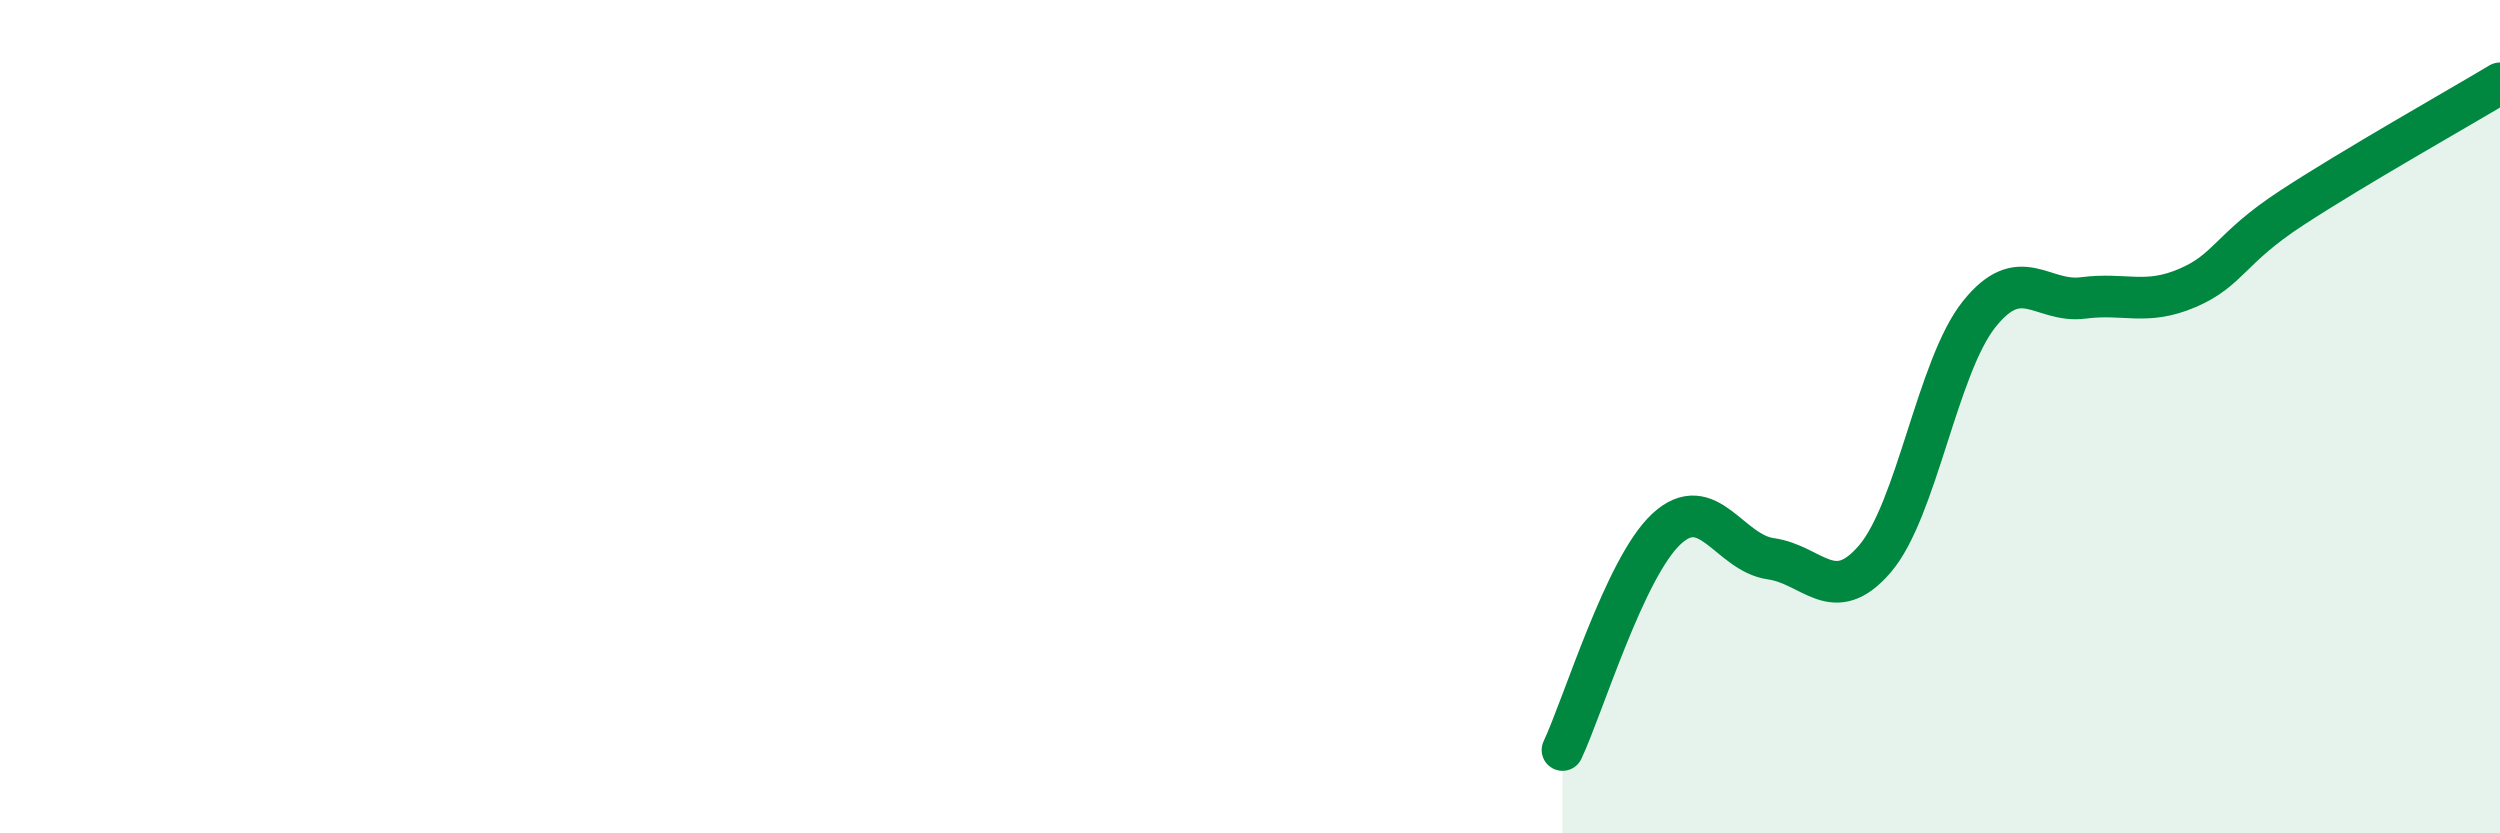
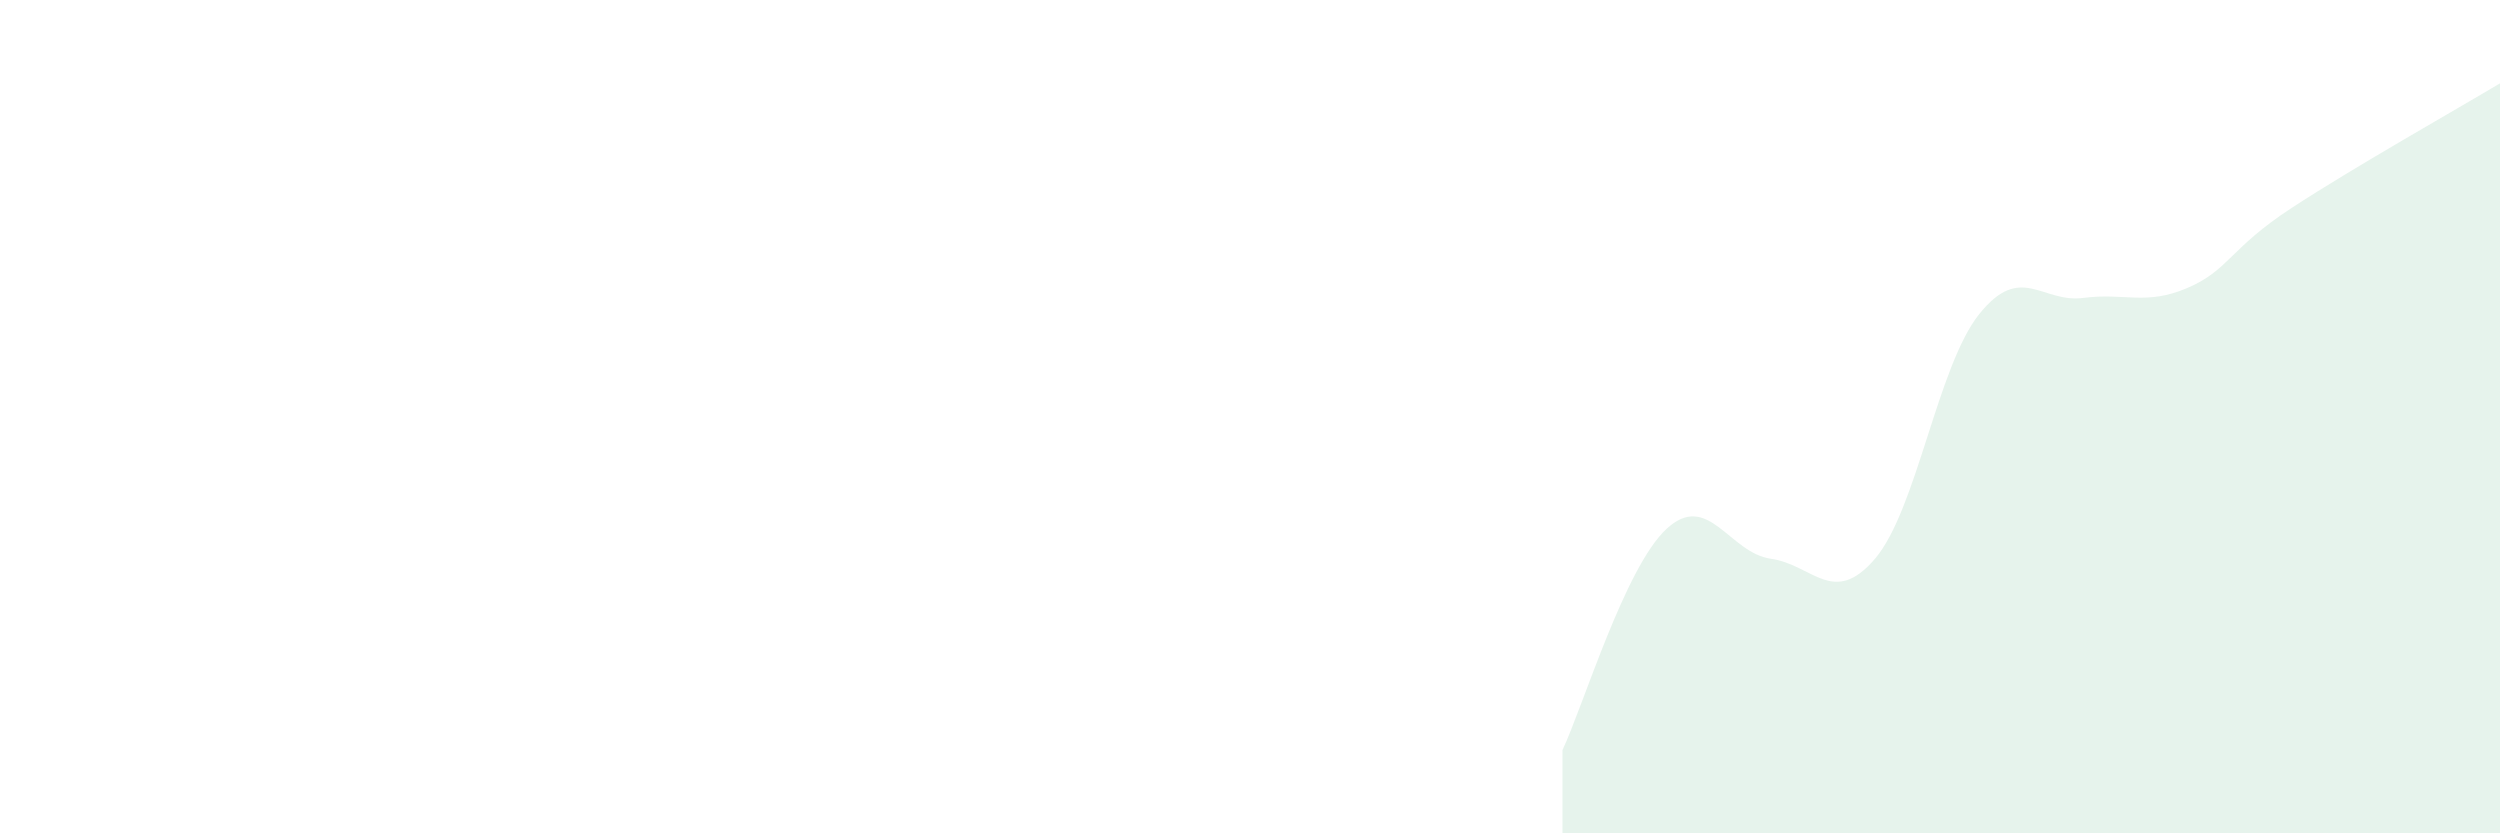
<svg xmlns="http://www.w3.org/2000/svg" width="60" height="20" viewBox="0 0 60 20">
  <path d="M 37.5,18 C 38,16.94 39,13.61 40,12.69 C 41,11.77 41.5,13.27 42.5,13.41 C 43.5,13.55 44,14.58 45,13.41 C 46,12.24 46.5,8.79 47.5,7.54 C 48.5,6.29 49,7.28 50,7.15 C 51,7.02 51.5,7.34 52.5,6.91 C 53.5,6.48 53.5,5.97 55,4.99 C 56.5,4.01 59,2.6 60,2L60 20L37.5 20Z" fill="#008740" opacity="0.1" stroke-linecap="round" stroke-linejoin="round" />
-   <path d="M 37.5,18 C 38,16.94 39,13.61 40,12.69 C 41,11.77 41.5,13.27 42.5,13.41 C 43.5,13.55 44,14.58 45,13.41 C 46,12.24 46.5,8.79 47.5,7.54 C 48.5,6.29 49,7.28 50,7.15 C 51,7.02 51.5,7.34 52.5,6.91 C 53.5,6.48 53.5,5.97 55,4.99 C 56.5,4.01 59,2.6 60,2" stroke="#008740" stroke-width="1" fill="none" stroke-linecap="round" stroke-linejoin="round" />
</svg>